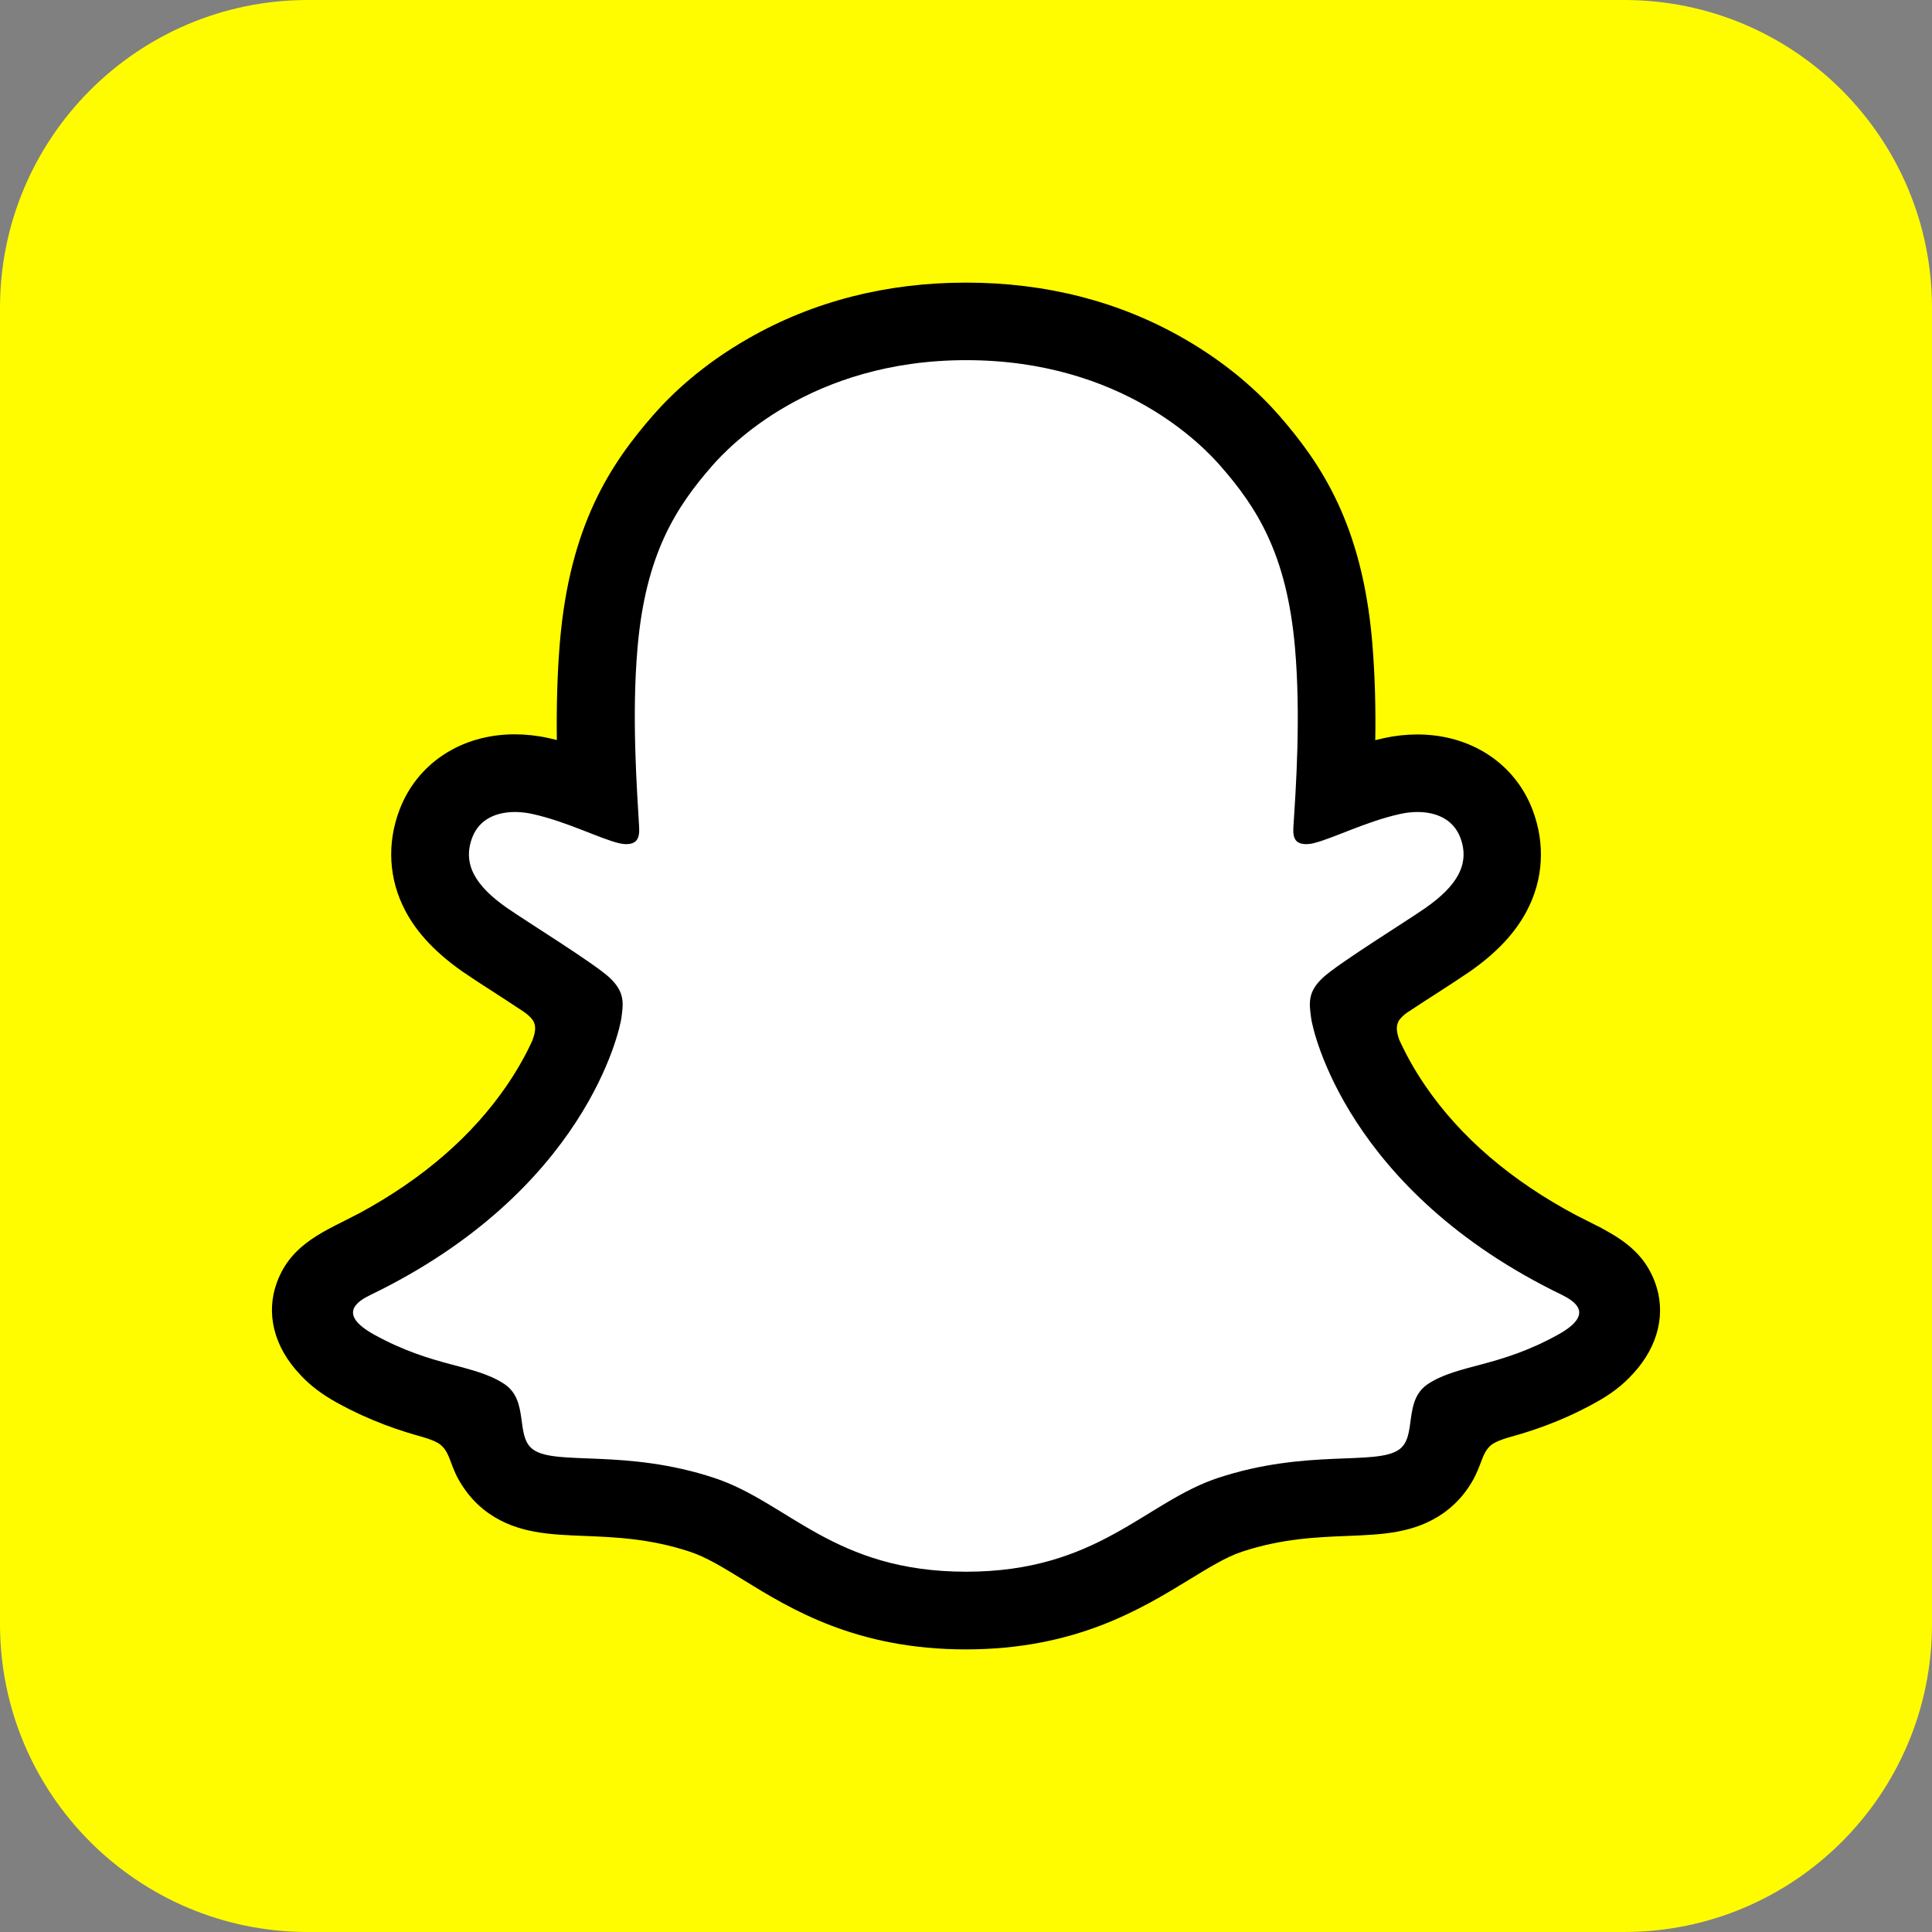
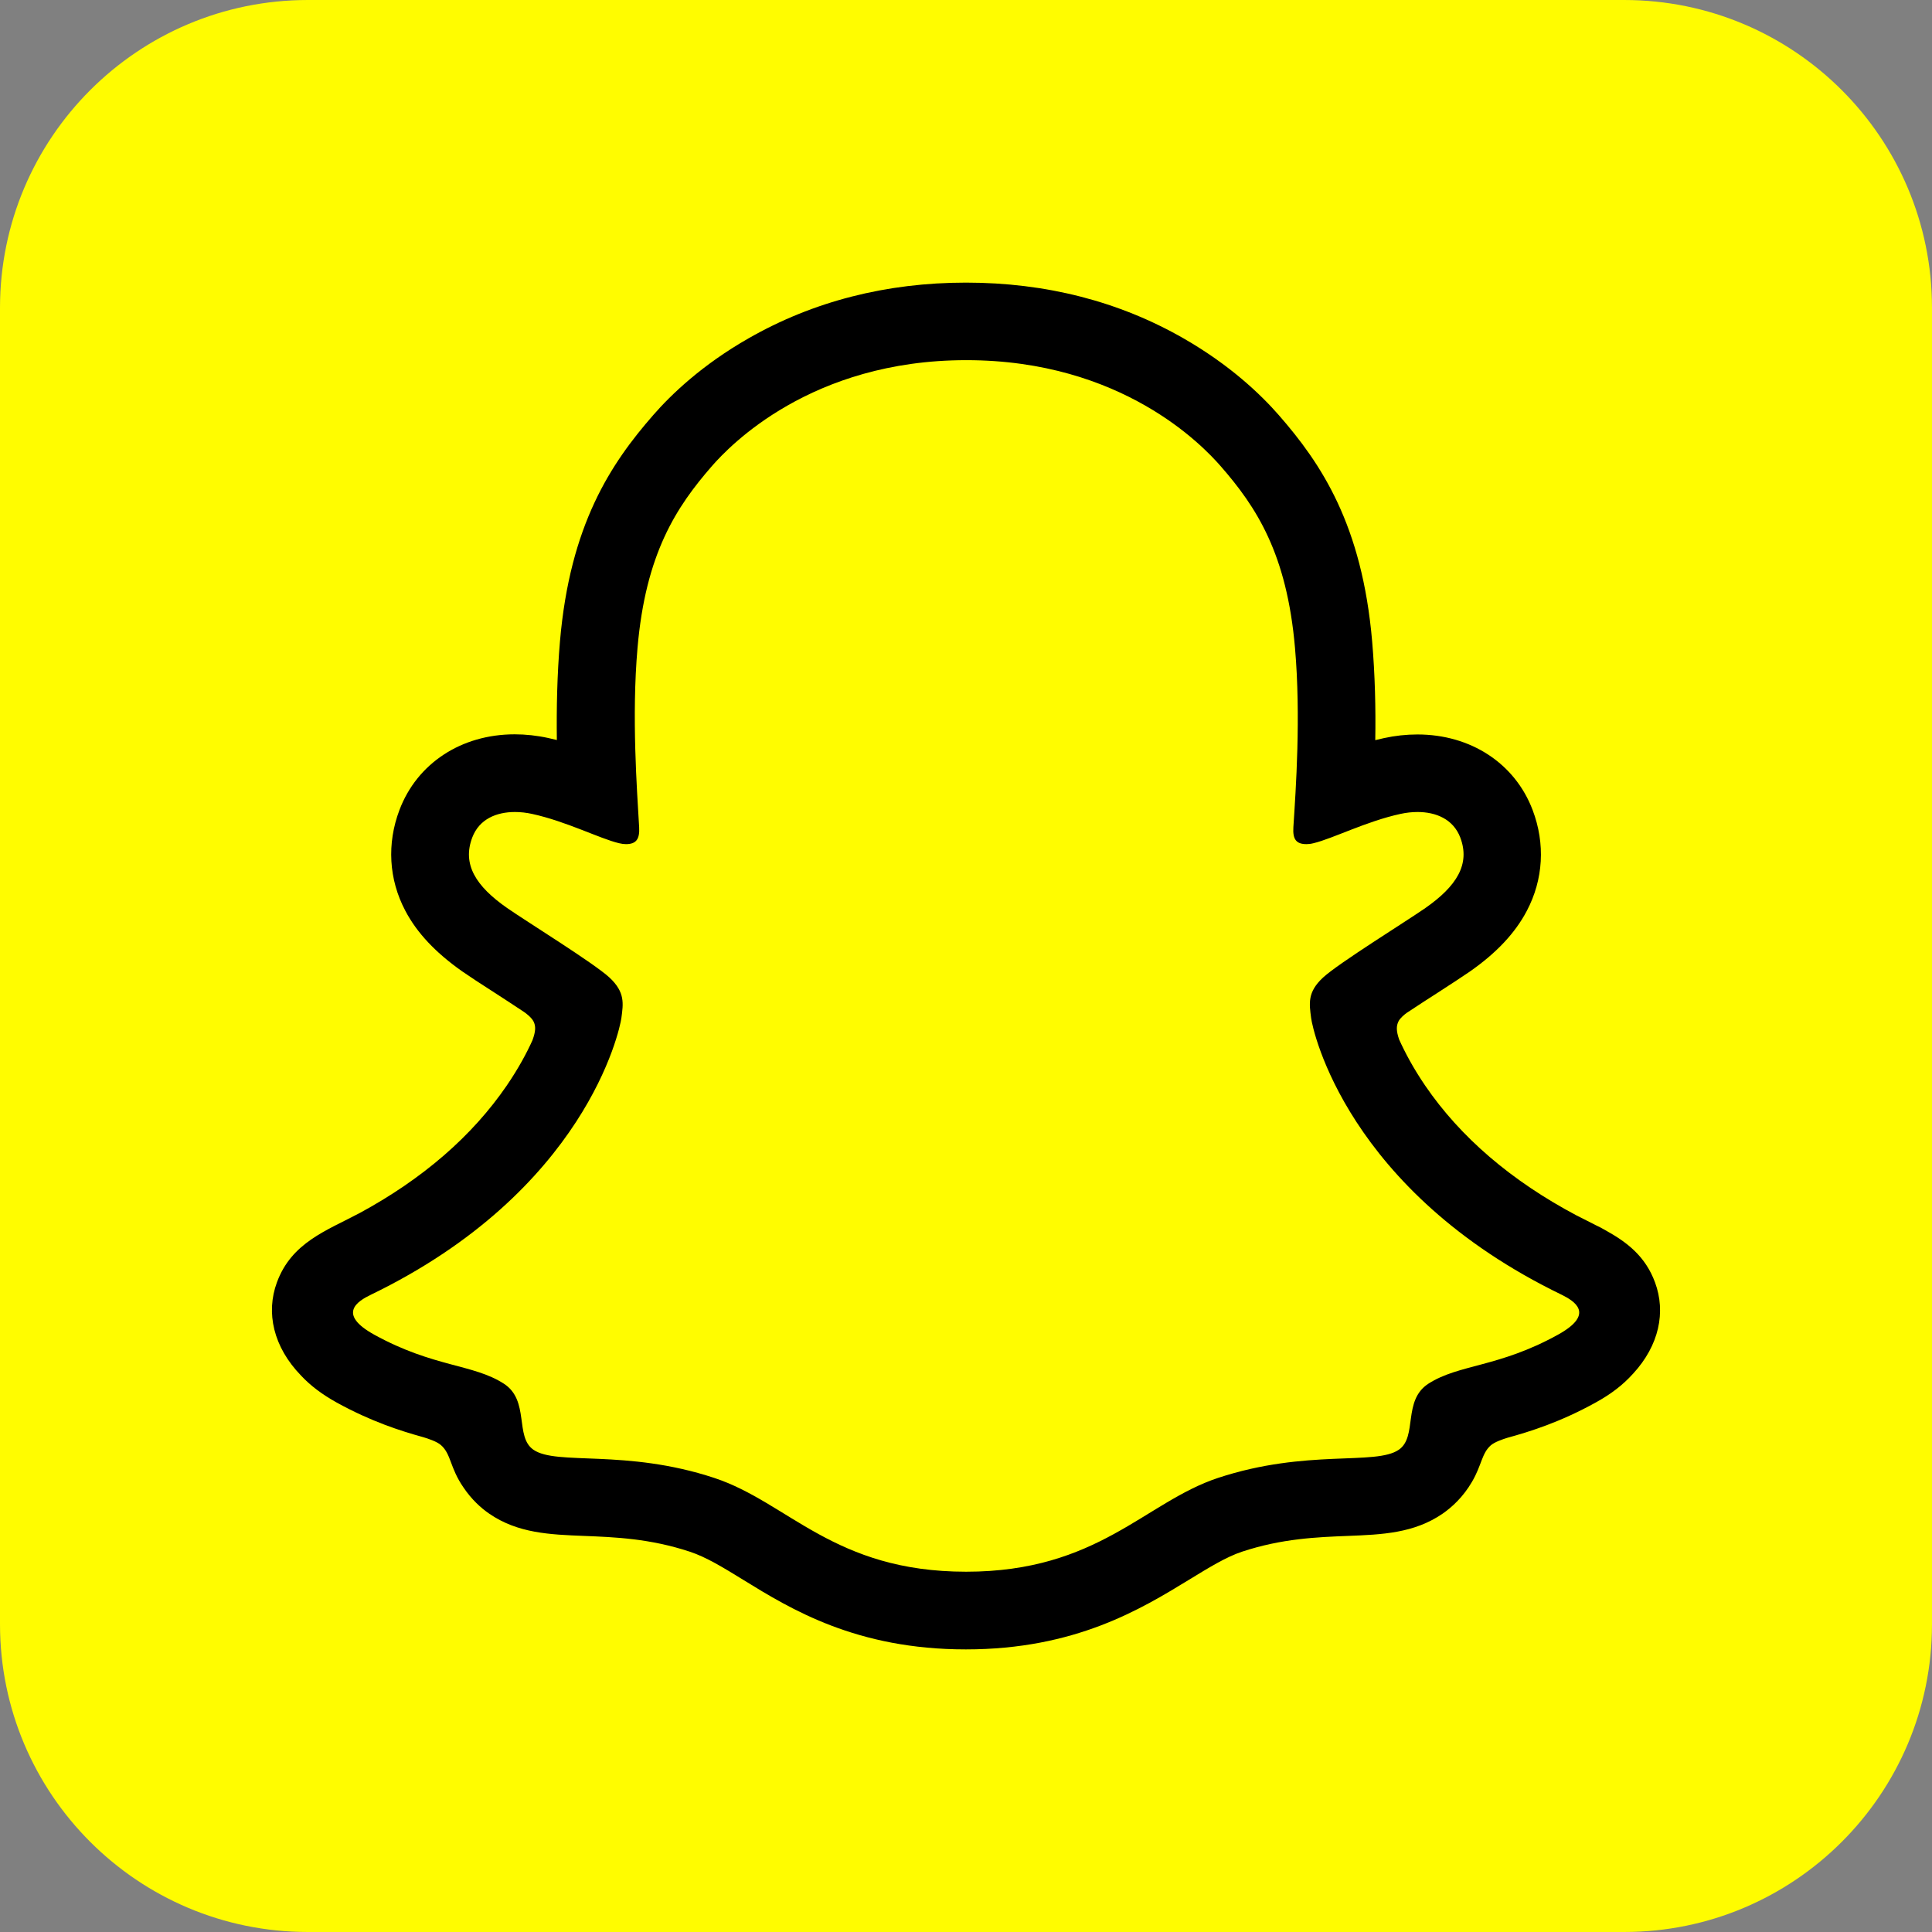
<svg xmlns="http://www.w3.org/2000/svg" width="120" height="120" viewBox="0 0 120 120" fill="none">
  <rect x="0" y="0" width="120" height="120" fill="#808080" stroke="none" />
  <g>
-     <path d="M100.879 -3.05176e-05C111.438 -3.05176e-05 120 8.561 120 19.122V100.879C120 111.438 111.438 120 100.879 120H19.122C8.562 120 -1.52588e-05 111.438 -1.52588e-05 100.879V19.122C-1.52588e-05 8.561 8.562 -3.05176e-05 19.122 -3.05176e-05H100.879Z" fill="#FFFC00" />
-     <path d="M100.459 80.571C100.105 79.4 98.413 78.575 98.413 78.575C98.253 78.491 98.109 78.415 97.992 78.356C95.171 76.992 92.67 75.35 90.565 73.49C88.873 71.991 87.424 70.34 86.262 68.589C84.839 66.45 84.174 64.665 83.888 63.697C83.728 63.065 83.753 62.813 83.888 62.484C83.997 62.206 84.326 61.945 84.477 61.819C85.429 61.145 86.961 60.152 87.904 59.545C88.721 59.015 89.42 58.56 89.832 58.274C91.154 57.348 92.064 56.405 92.594 55.386C93.285 54.072 93.369 52.624 92.83 51.201C92.106 49.281 90.312 48.136 88.03 48.136C87.525 48.136 87.003 48.195 86.481 48.304C85.176 48.591 83.938 49.054 82.903 49.458C82.827 49.492 82.743 49.433 82.751 49.349C82.86 46.78 82.987 43.328 82.7 40.053C82.448 37.089 81.833 34.588 80.84 32.407C79.838 30.218 78.532 28.601 77.513 27.431C76.545 26.319 74.836 24.677 72.259 23.204C68.638 21.132 64.513 20.08 59.999 20.08C55.495 20.08 51.377 21.132 47.748 23.204C45.02 24.761 43.277 26.521 42.485 27.431C41.466 28.601 40.161 30.218 39.159 32.407C38.157 34.588 37.551 37.08 37.298 40.053C37.012 43.345 37.13 46.519 37.248 49.349C37.248 49.433 37.172 49.492 37.088 49.458C36.052 49.054 34.814 48.591 33.509 48.304C32.995 48.195 32.474 48.136 31.96 48.136C29.686 48.136 27.893 49.281 27.16 51.201C26.621 52.624 26.706 54.072 27.396 55.386C27.935 56.405 28.836 57.348 30.158 58.274C30.562 58.56 31.269 59.015 32.086 59.545C33.004 60.143 34.494 61.112 35.454 61.777C35.572 61.861 35.976 62.164 36.103 62.484C36.237 62.821 36.263 63.074 36.086 63.747C35.791 64.724 35.126 66.492 33.728 68.589C32.566 70.349 31.118 71.991 29.425 73.49C27.32 75.35 24.819 76.992 21.999 78.356C21.864 78.424 21.704 78.499 21.535 78.601C21.535 78.601 19.852 79.46 19.532 80.571C19.06 82.213 20.315 83.754 21.586 84.579C23.674 85.926 26.217 86.65 27.691 87.046C28.103 87.156 28.474 87.257 28.811 87.358C29.021 87.425 29.552 87.627 29.779 87.922C30.065 88.292 30.099 88.747 30.2 89.261C30.36 90.128 30.722 91.197 31.791 91.938C32.97 92.747 34.461 92.806 36.355 92.881C38.334 92.957 40.793 93.05 43.614 93.984C44.919 94.414 46.106 95.146 47.47 95.989C50.333 97.748 53.895 99.938 59.974 99.938C66.062 99.938 69.649 97.74 72.529 95.972C73.893 95.138 75.063 94.414 76.343 93.993C79.164 93.058 81.623 92.966 83.601 92.89C85.496 92.814 86.986 92.763 88.165 91.947C89.31 91.155 89.639 89.976 89.79 89.092C89.874 88.654 89.925 88.259 90.178 87.939C90.397 87.661 90.885 87.467 91.112 87.391C91.457 87.282 91.845 87.181 92.274 87.063C93.748 86.667 95.6 86.204 97.849 84.933C100.56 83.392 100.745 81.506 100.459 80.571Z" fill="white" />
+     <path d="M100.879 -3.05176e-05C111.438 -3.05176e-05 120 8.561 120 19.122V100.879C120 111.438 111.438 120 100.879 120H19.122C8.562 120 -1.52588e-05 111.438 -1.52588e-05 100.879V19.122C-1.52588e-05 8.561 8.562 -3.05176e-05 19.122 -3.05176e-05H100.879" fill="#FFFC00" />
    <path d="M102.8 79.662C102.202 78.028 101.057 77.161 99.76 76.437C99.516 76.294 99.288 76.176 99.103 76.092C98.716 75.89 98.32 75.696 97.924 75.494C93.874 73.347 90.708 70.635 88.519 67.427C87.778 66.341 87.264 65.364 86.902 64.564C86.717 64.025 86.725 63.722 86.86 63.444C86.961 63.234 87.231 63.015 87.382 62.906C88.081 62.442 88.797 61.979 89.285 61.668C90.152 61.104 90.843 60.657 91.281 60.354C92.948 59.192 94.11 57.954 94.834 56.574C95.861 54.628 95.988 52.405 95.196 50.317C94.102 47.421 91.356 45.619 88.039 45.619C87.348 45.619 86.65 45.694 85.959 45.846C85.774 45.888 85.597 45.93 85.42 45.972C85.454 44.002 85.403 41.897 85.227 39.842C84.603 32.601 82.069 28.803 79.425 25.78C78.322 24.517 76.402 22.673 73.522 21.023C69.506 18.716 64.959 17.554 59.999 17.554C55.057 17.554 50.51 18.716 46.493 21.015C43.597 22.665 41.677 24.517 40.582 25.772C37.938 28.795 35.404 32.593 34.781 39.834C34.604 41.889 34.562 43.994 34.587 45.964C34.41 45.922 34.225 45.88 34.048 45.838C33.358 45.686 32.65 45.61 31.968 45.61C28.651 45.61 25.906 47.412 24.811 50.309C24.02 52.397 24.146 54.62 25.173 56.565C25.897 57.946 27.068 59.184 28.726 60.346C29.173 60.657 29.855 61.104 30.722 61.659C31.194 61.962 31.876 62.409 32.549 62.855C32.65 62.922 33.012 63.192 33.139 63.444C33.282 63.731 33.282 64.042 33.071 64.615C32.718 65.398 32.204 66.358 31.48 67.419C29.333 70.559 26.259 73.22 22.344 75.342C20.264 76.445 18.108 77.178 17.199 79.653C16.509 81.523 16.963 83.653 18.706 85.447C19.279 86.061 20.003 86.609 20.912 87.114C23.051 88.293 24.87 88.874 26.301 89.269C26.554 89.345 27.135 89.53 27.388 89.758C28.028 90.314 27.935 91.156 28.785 92.385C29.299 93.151 29.888 93.673 30.377 94.01C32.154 95.239 34.157 95.315 36.279 95.399C38.191 95.475 40.363 95.559 42.839 96.376C43.866 96.713 44.935 97.37 46.165 98.127C49.129 99.955 53.196 102.447 59.991 102.447C66.794 102.447 70.878 99.938 73.868 98.111C75.097 97.361 76.158 96.704 77.151 96.376C79.627 95.559 81.799 95.475 83.711 95.399C85.833 95.315 87.828 95.239 89.613 94.01C90.169 93.623 90.876 92.991 91.432 92.031C92.038 90.996 92.03 90.263 92.603 89.766C92.838 89.564 93.352 89.387 93.63 89.303C95.07 88.907 96.914 88.326 99.095 87.122C100.063 86.592 100.812 86.011 101.41 85.346C101.419 85.337 101.427 85.329 101.436 85.32C103.061 83.552 103.473 81.489 102.8 79.662ZM96.762 82.904C93.074 84.941 90.624 84.722 88.721 85.943C87.104 86.987 88.056 89.236 86.885 90.044C85.437 91.046 81.168 89.977 75.653 91.796C71.106 93.303 68.201 97.622 60.008 97.622C51.798 97.622 48.977 93.32 44.363 91.796C38.848 89.977 34.57 91.046 33.13 90.044C31.96 89.236 32.911 86.987 31.295 85.943C29.392 84.714 26.941 84.933 23.253 82.904C20.904 81.607 22.234 80.807 23.017 80.428C36.372 73.97 38.494 63.983 38.595 63.234C38.713 62.341 38.839 61.634 37.854 60.716C36.903 59.832 32.667 57.213 31.497 56.397C29.552 55.041 28.701 53.685 29.333 52.018C29.771 50.864 30.848 50.435 31.985 50.435C32.339 50.435 32.701 50.477 33.046 50.553C35.176 51.016 37.248 52.086 38.443 52.372C38.612 52.414 38.755 52.431 38.881 52.431C39.521 52.431 39.74 52.111 39.698 51.378C39.563 49.046 39.227 44.499 39.597 40.246C40.102 34.403 41.988 31.506 44.228 28.938C45.306 27.709 50.358 22.37 60.016 22.37C69.7 22.37 74.726 27.709 75.804 28.938C78.044 31.498 79.93 34.395 80.435 40.246C80.806 44.499 80.486 49.046 80.334 51.378C80.284 52.144 80.52 52.431 81.151 52.431C81.277 52.431 81.429 52.414 81.589 52.372C82.785 52.086 84.856 51.016 86.986 50.553C87.332 50.477 87.694 50.435 88.047 50.435C89.184 50.435 90.262 50.873 90.7 52.018C91.331 53.685 90.472 55.041 88.536 56.397C87.365 57.213 83.13 59.832 82.178 60.716C81.193 61.626 81.32 62.333 81.437 63.234C81.53 63.983 83.66 73.97 97.015 80.428C97.773 80.807 99.112 81.607 96.762 82.904Z" fill="black" />
  </g>
  <defs />
</svg>